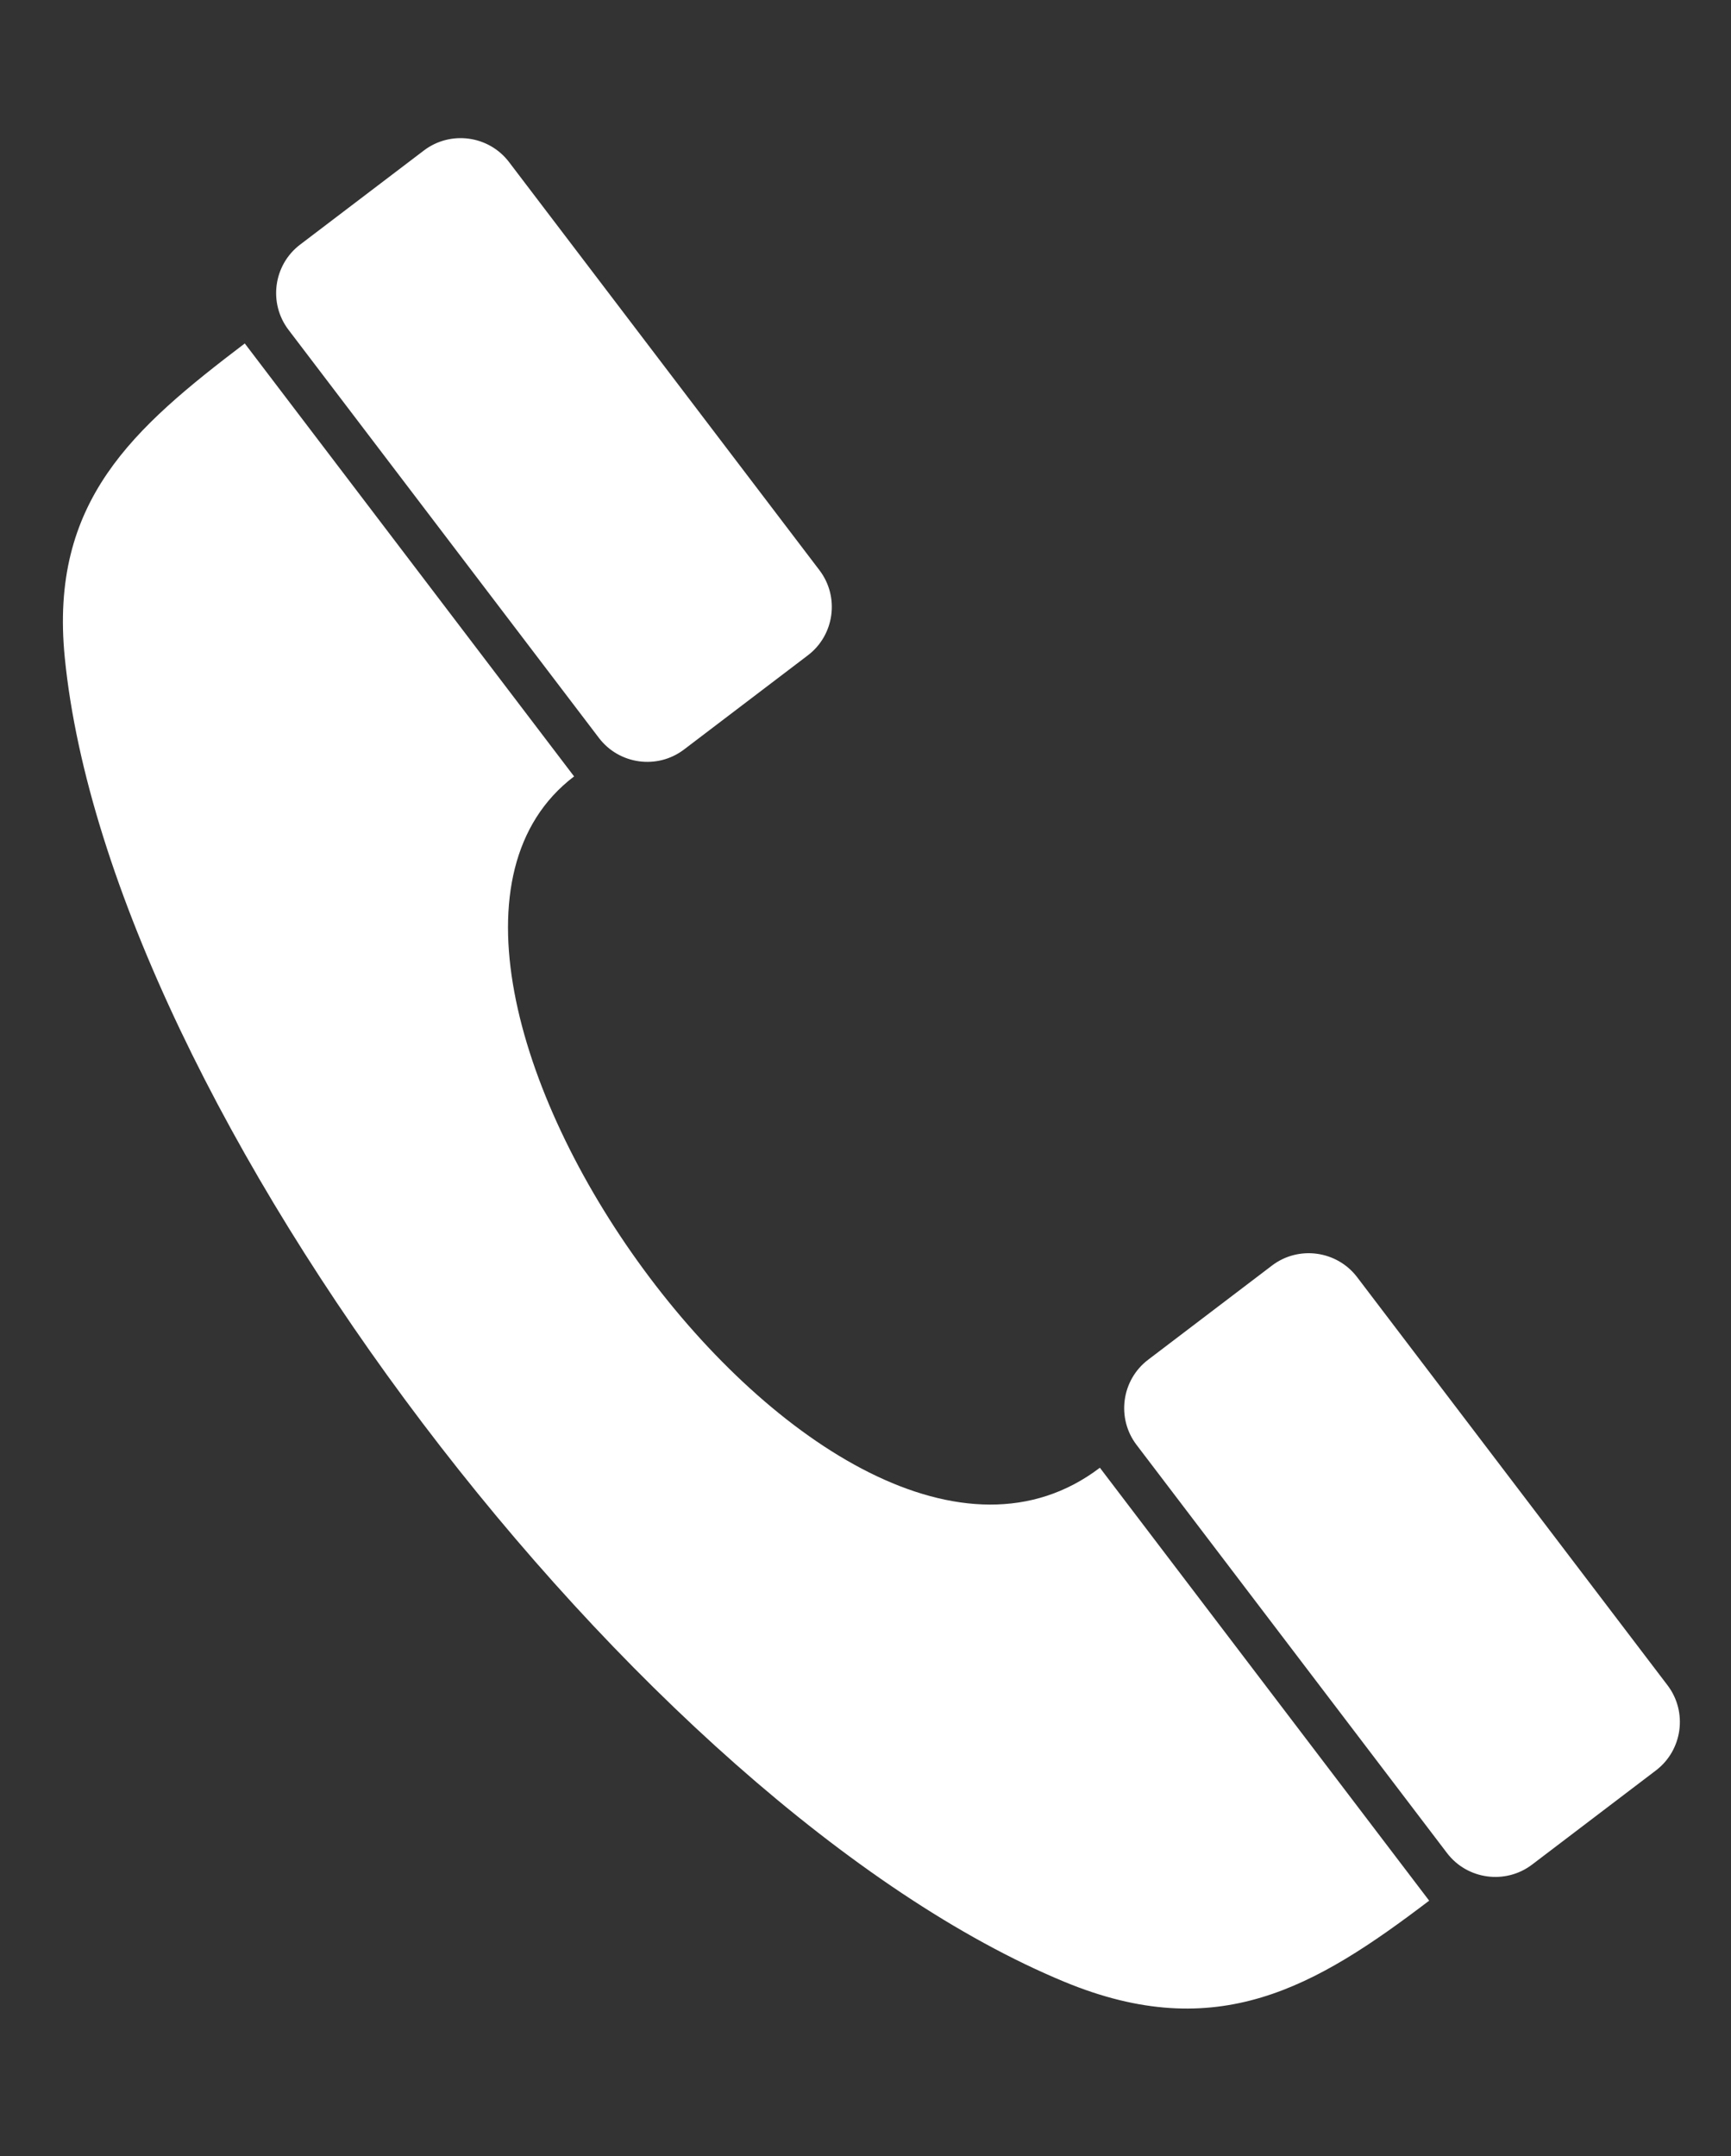
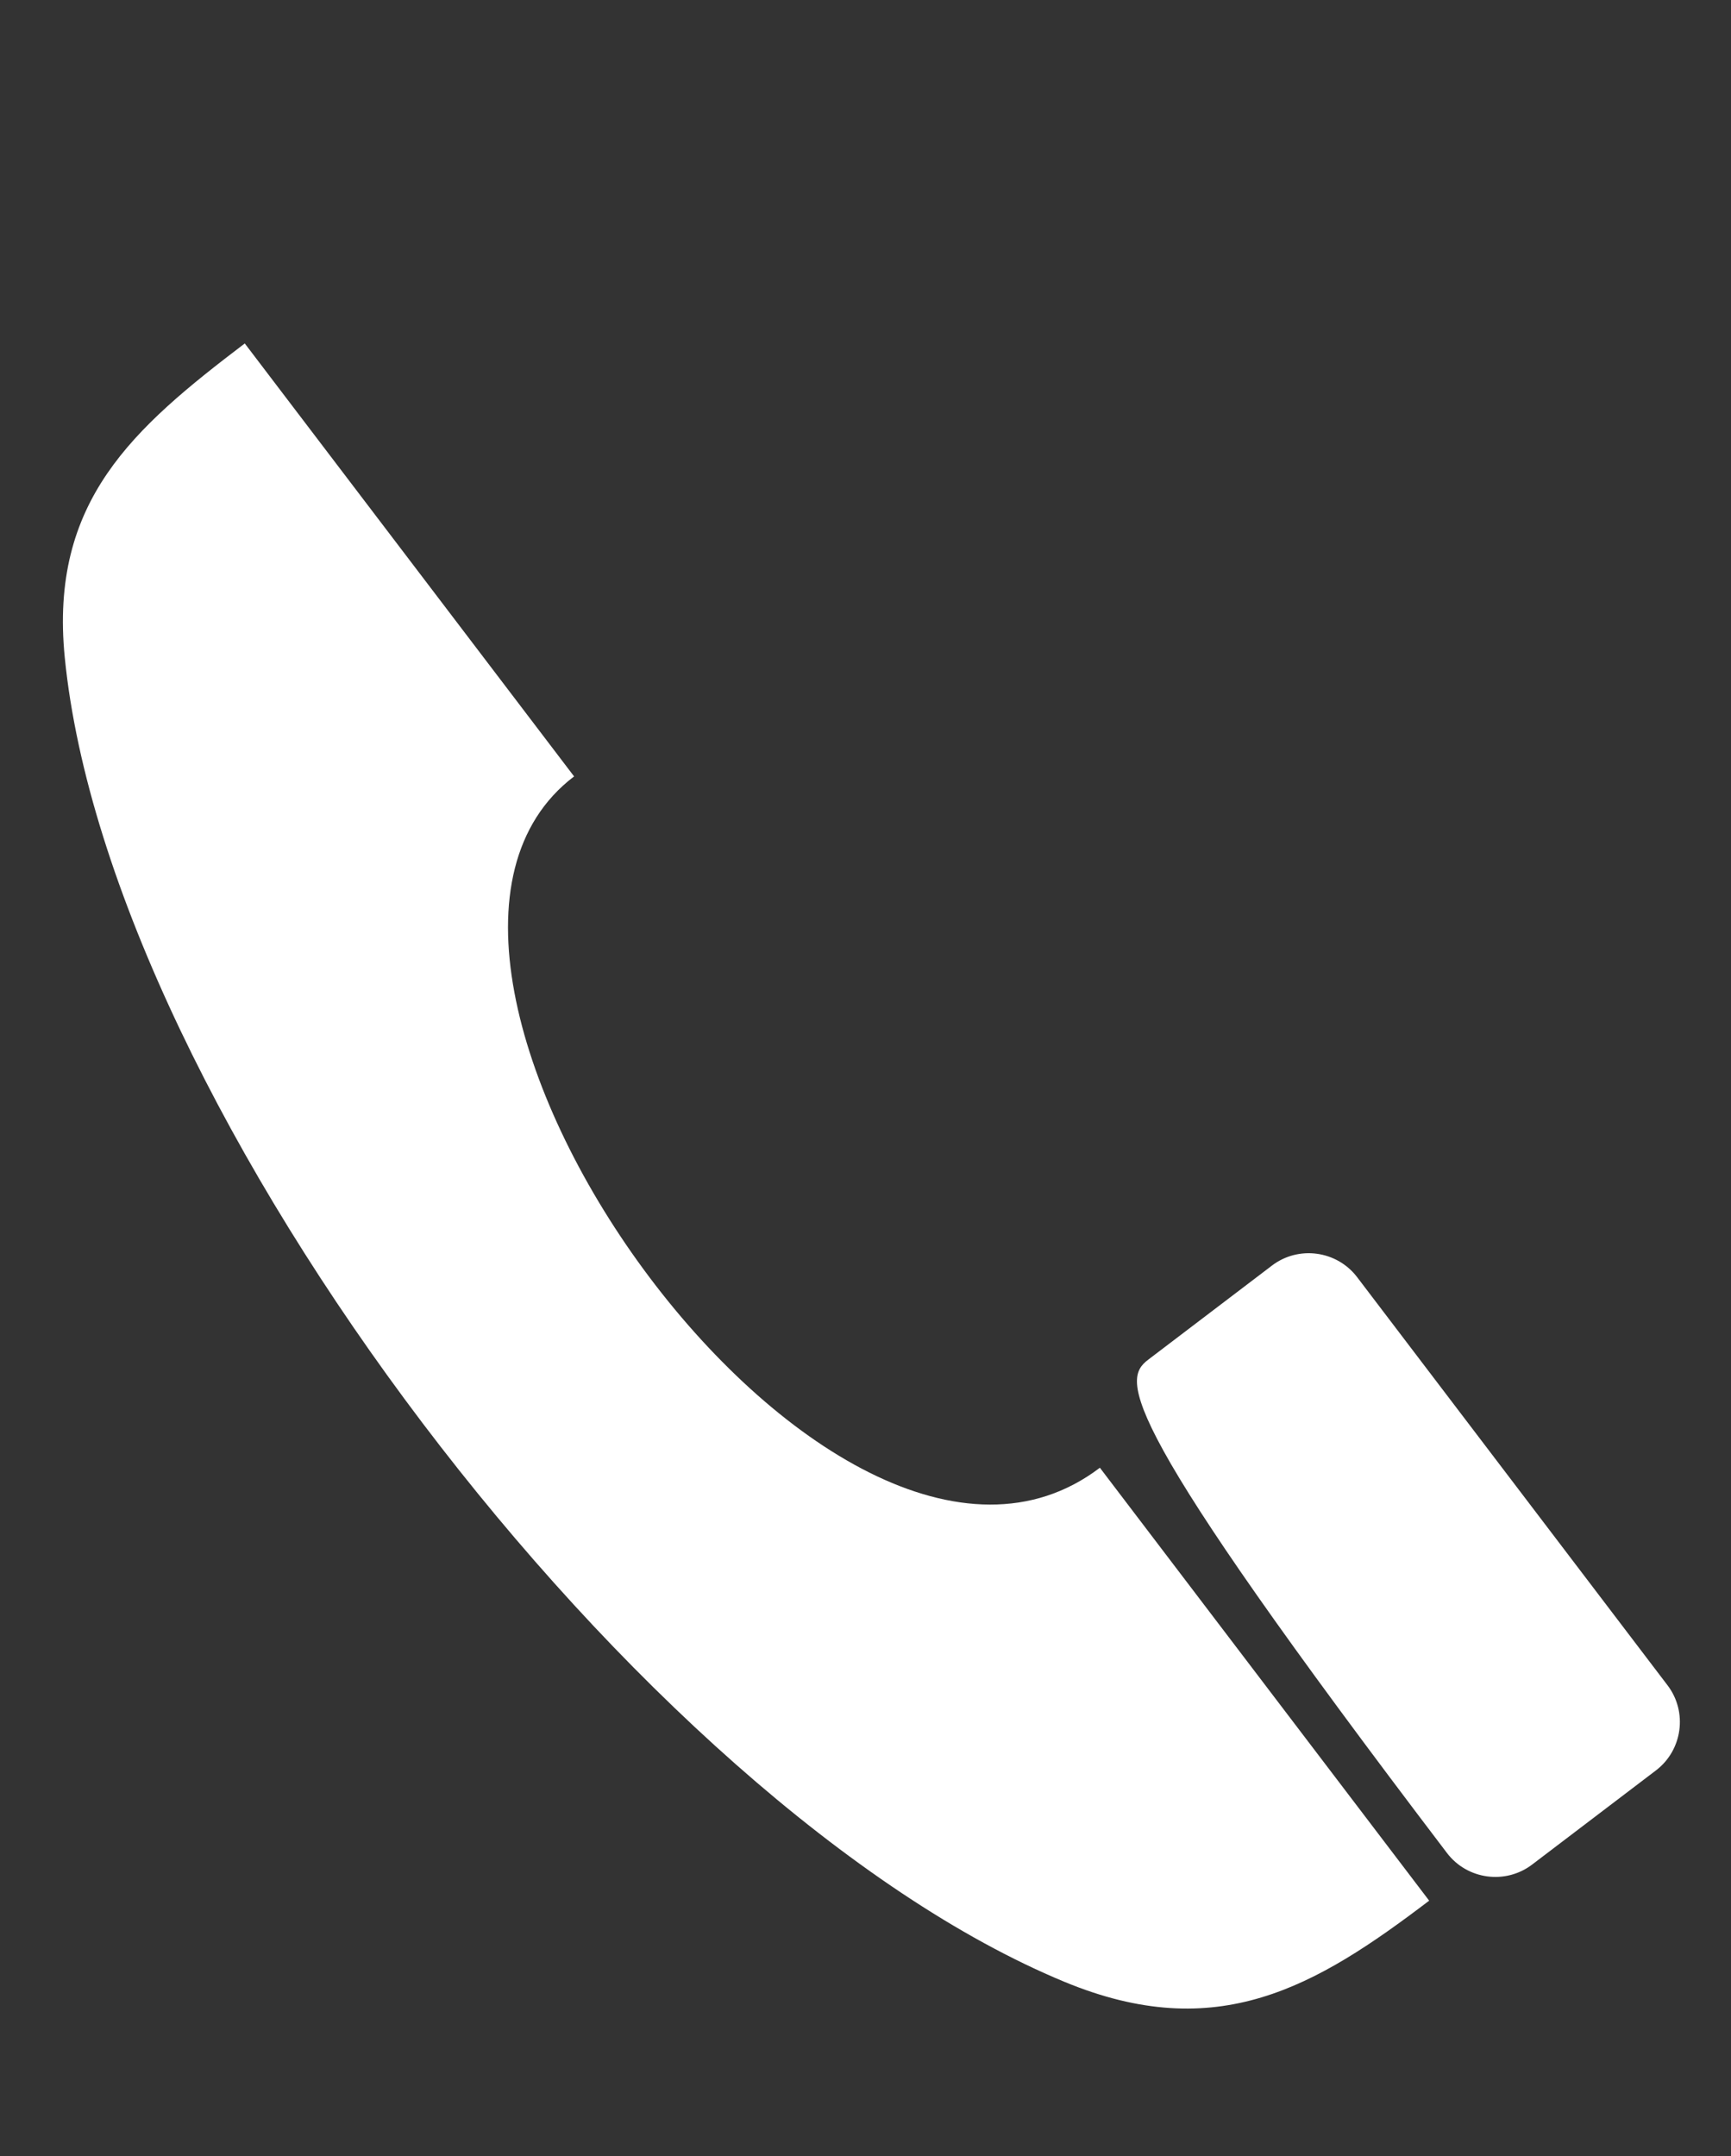
<svg xmlns="http://www.w3.org/2000/svg" width="57" height="71" viewBox="0 0 57 71" fill="none">
  <rect x="0" y="0" width="57" height="71" fill="#333333" stroke="none" />
  <path fill-rule="evenodd" clip-rule="evenodd" d="M18.904 25.568C10.79 31.738 27.34 55.086 36.218 48.334C38.295 51.065 44.984 59.861 47.061 62.591C43.315 65.44 40.08 67.347 35.052 65.264C21.091 59.481 3.608 36.502 2.133 21.656C1.62 16.499 4.391 14.101 8.06 11.31C10.137 14.041 16.827 22.837 18.904 25.568L18.904 25.568Z" fill="#ffffff" />
-   <path fill-rule="evenodd" clip-rule="evenodd" d="M22.524 24.682C21.648 25.349 20.389 25.178 19.722 24.301L9.499 10.86C8.833 9.983 9.004 8.724 9.88 8.057L13.959 4.955C14.836 4.289 16.095 4.46 16.762 5.337L26.984 18.778C27.651 19.654 27.48 20.913 26.603 21.58L22.524 24.682L22.524 24.682Z" fill="#ffffff" />
-   <path fill-rule="evenodd" clip-rule="evenodd" d="M50.45 61.403C49.573 62.069 48.314 61.898 47.648 61.022L37.425 47.581C36.758 46.704 36.929 45.445 37.806 44.778L41.885 41.676C42.761 41.009 44.021 41.181 44.688 42.057L54.91 55.498C55.577 56.375 55.405 57.634 54.529 58.301L50.45 61.403L50.45 61.403Z" fill="#ffffff" />
+   <path fill-rule="evenodd" clip-rule="evenodd" d="M50.45 61.403C49.573 62.069 48.314 61.898 47.648 61.022C36.758 46.704 36.929 45.445 37.806 44.778L41.885 41.676C42.761 41.009 44.021 41.181 44.688 42.057L54.91 55.498C55.577 56.375 55.405 57.634 54.529 58.301L50.45 61.403L50.45 61.403Z" fill="#ffffff" />
</svg>